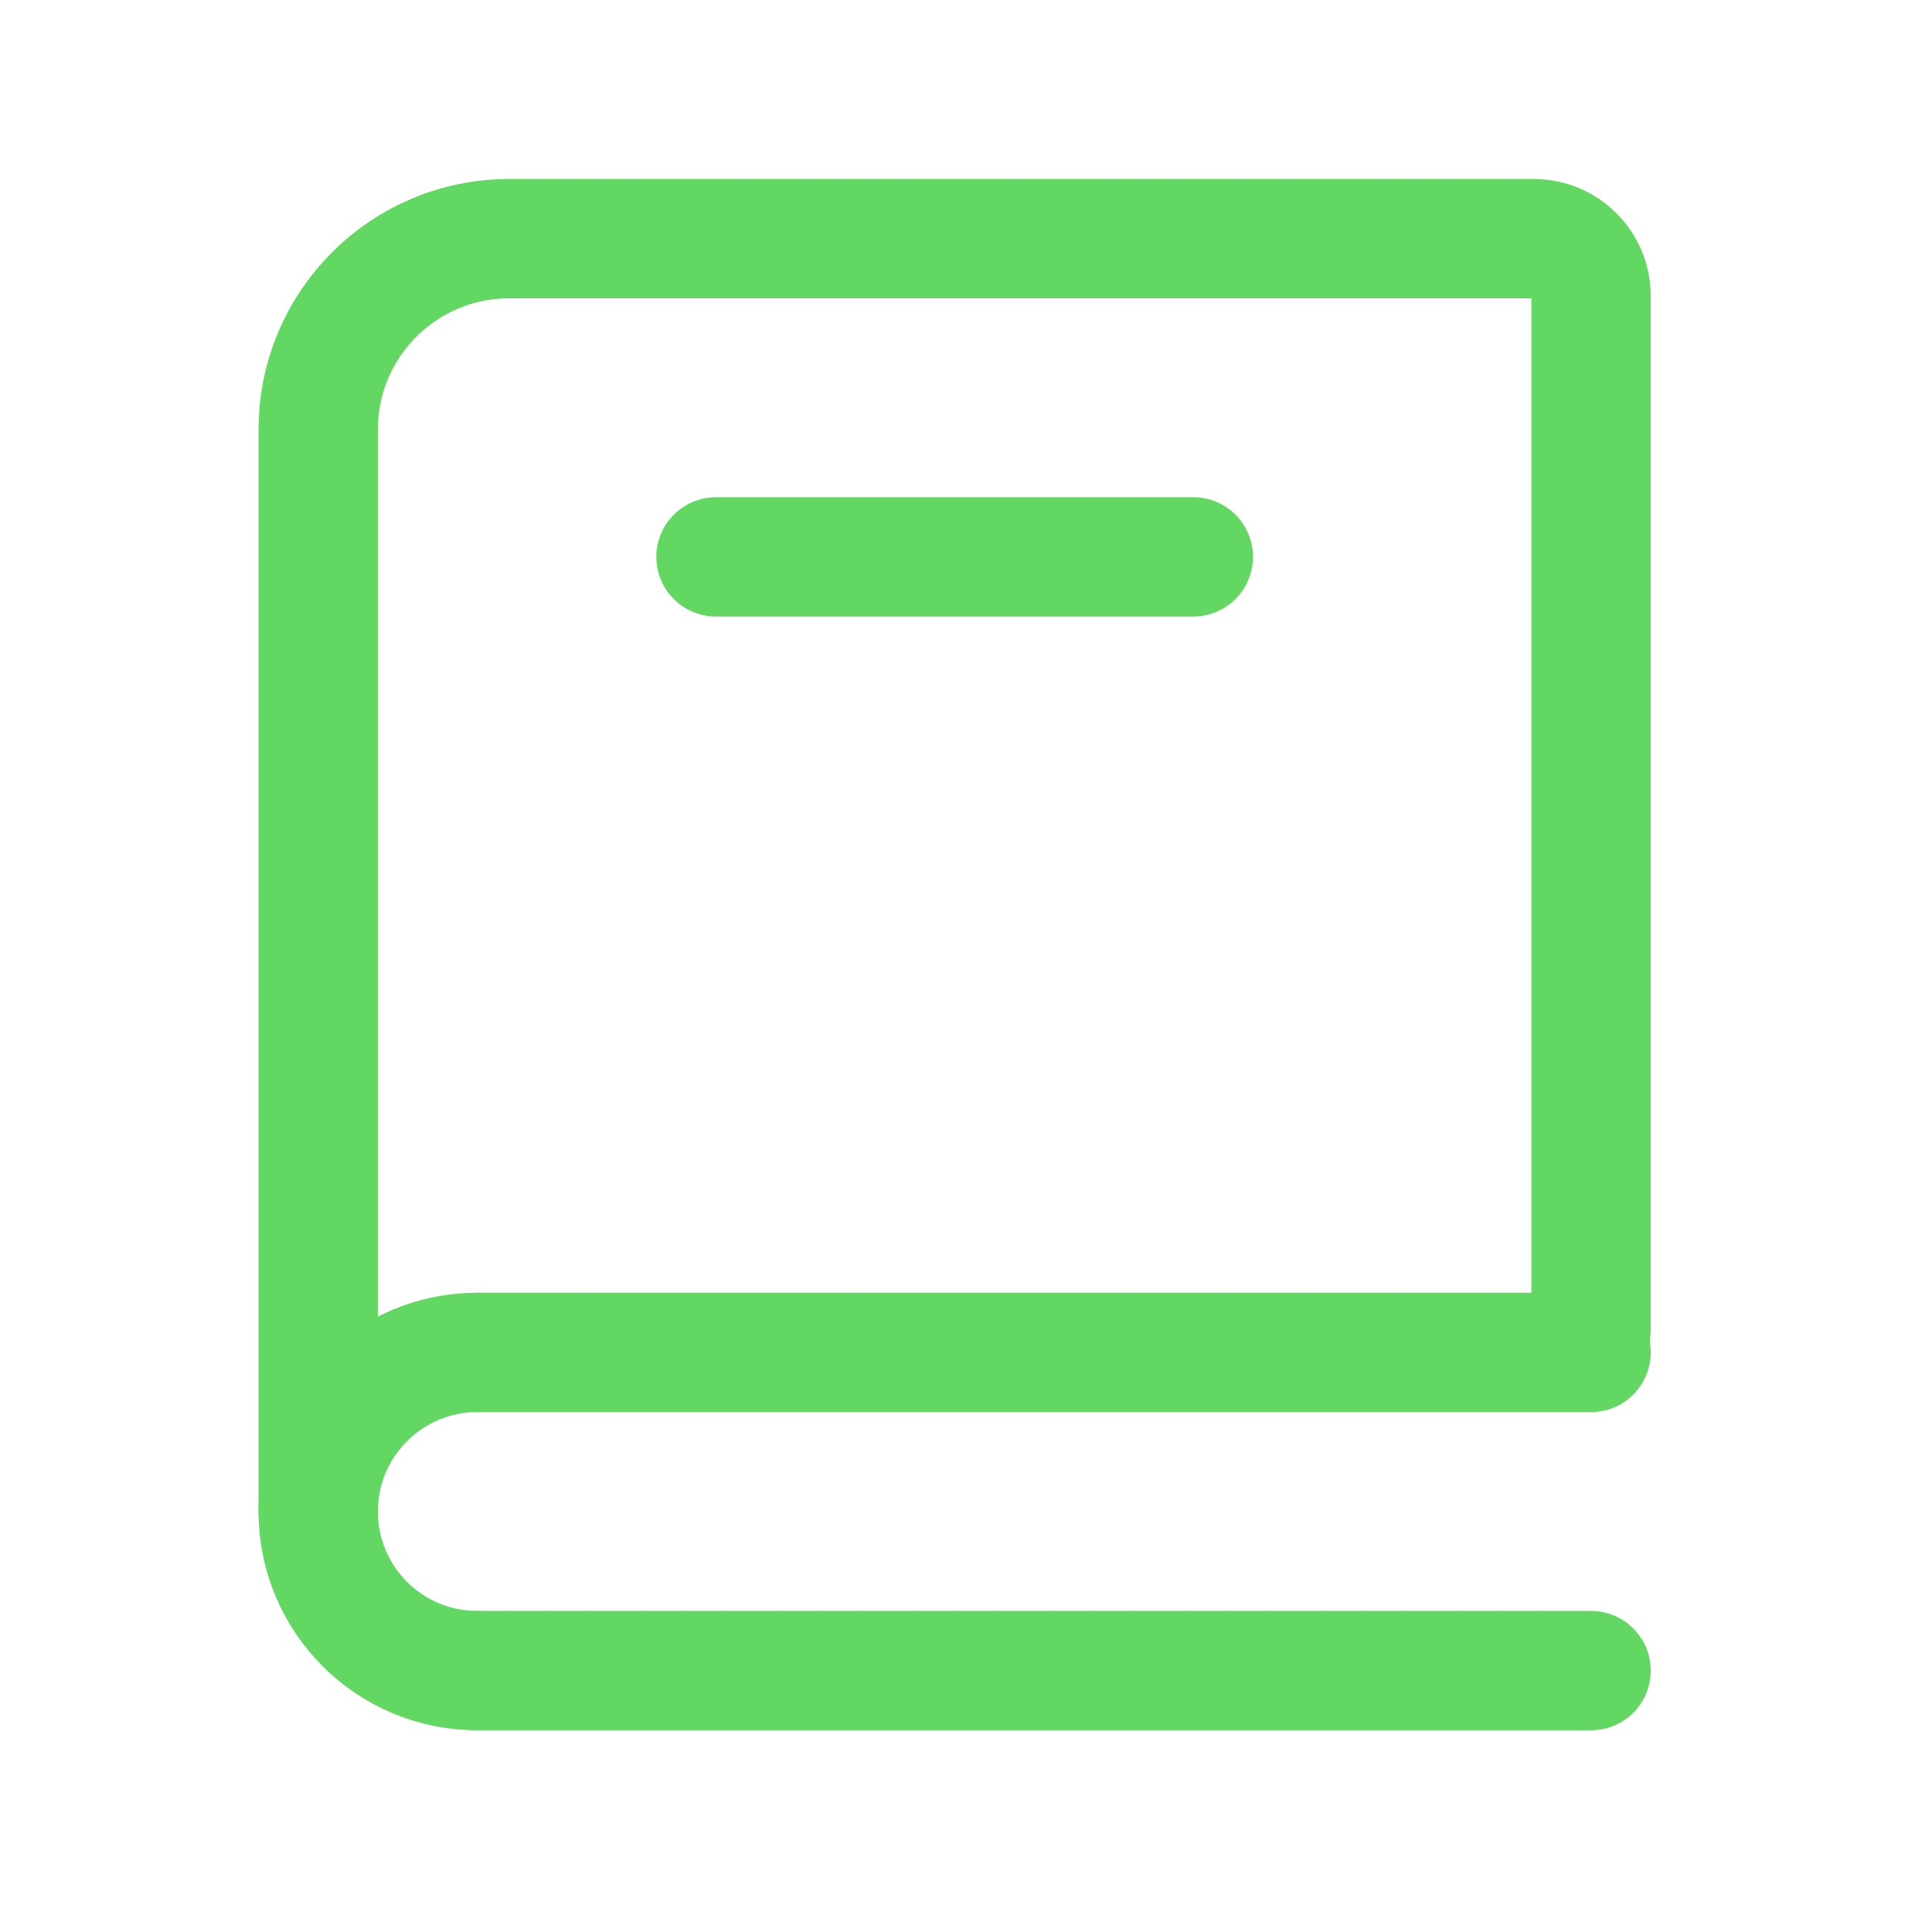
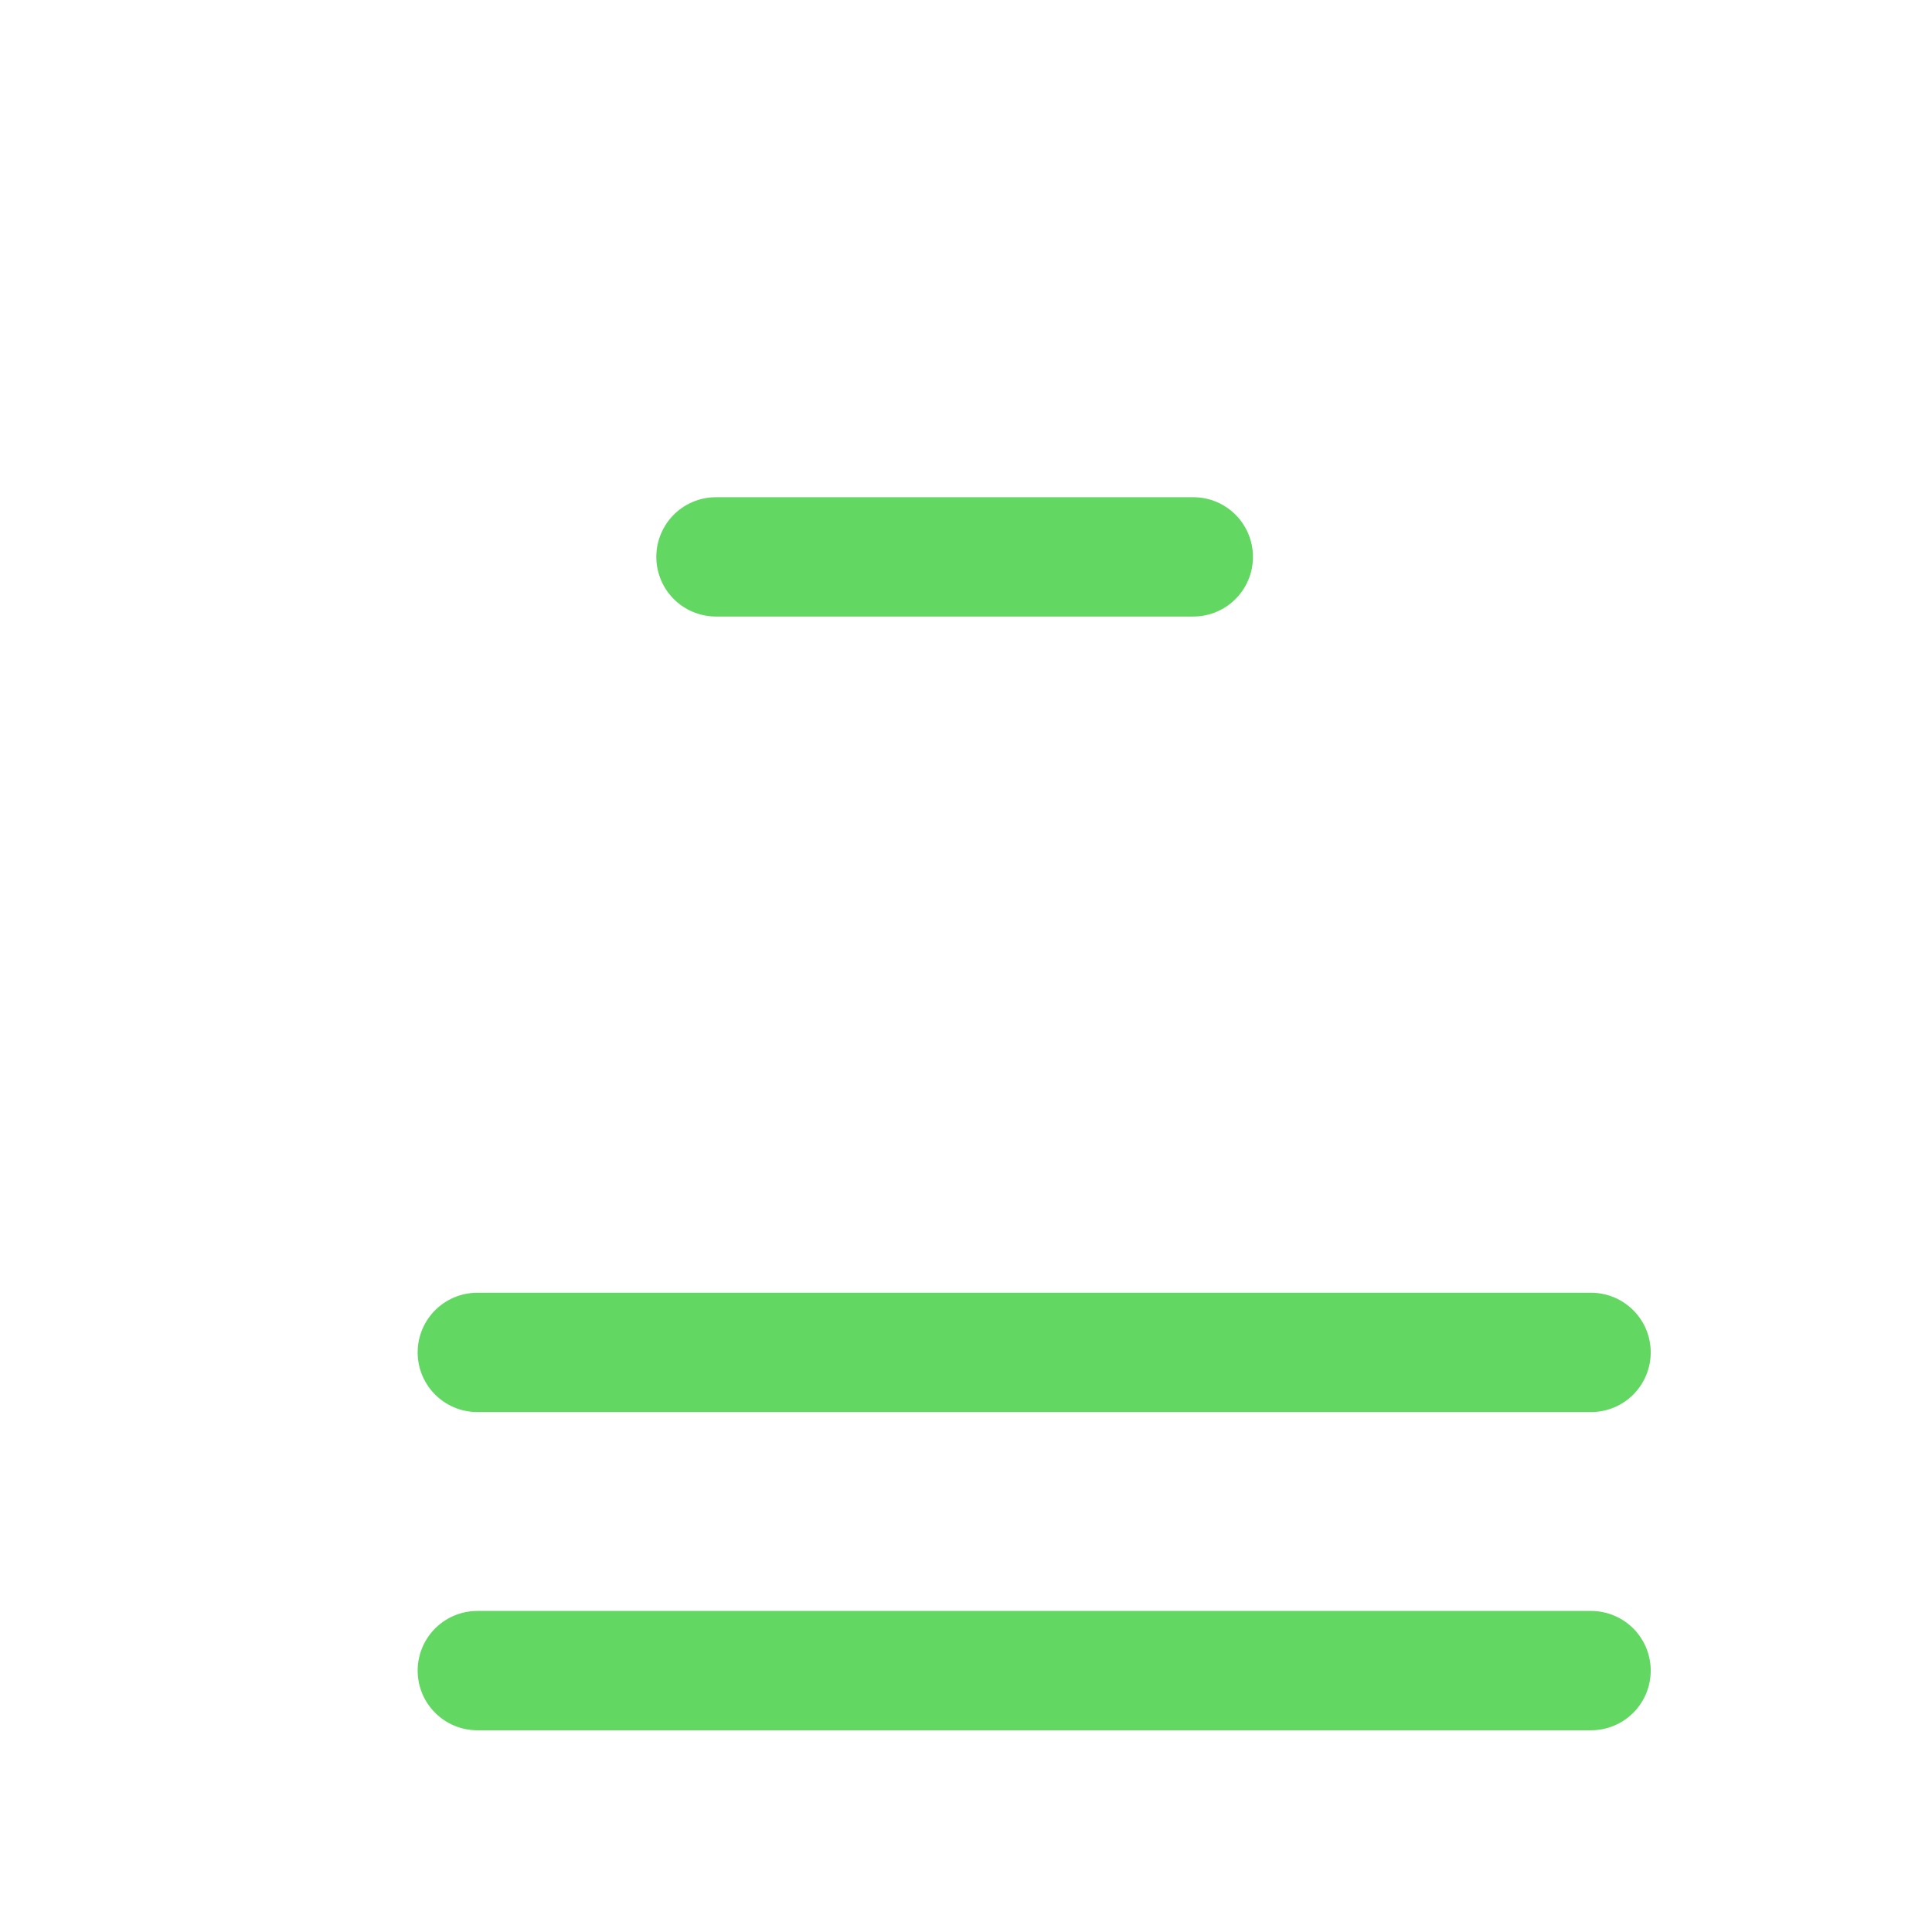
<svg xmlns="http://www.w3.org/2000/svg" width="17" height="17" viewBox="0 0 17 17" fill="none">
-   <path d="M2.8 13.3V3.78C2.8 2.852 3.552 2.1 4.48 2.1H13.496C13.774 2.1 14 2.326 14 2.604V11.7" stroke="#62D762" stroke-width="1.05" stroke-linecap="round" />
  <path d="M4.2 11.9L14 11.9" stroke="#62D762" stroke-width="1.05" stroke-linecap="round" />
  <path d="M4.2 14.7L14 14.7" stroke="#62D762" stroke-width="1.05" stroke-linecap="round" />
-   <path d="M4.2 14.7C3.427 14.7 2.8 14.074 2.8 13.3C2.8 12.527 3.427 11.9 4.2 11.9" stroke="#62D762" stroke-width="1.05" stroke-linecap="round" stroke-linejoin="round" />
  <path d="M6.3 4.9L10.5 4.9" stroke="#62D762" stroke-width="1.05" stroke-linecap="round" />
</svg>